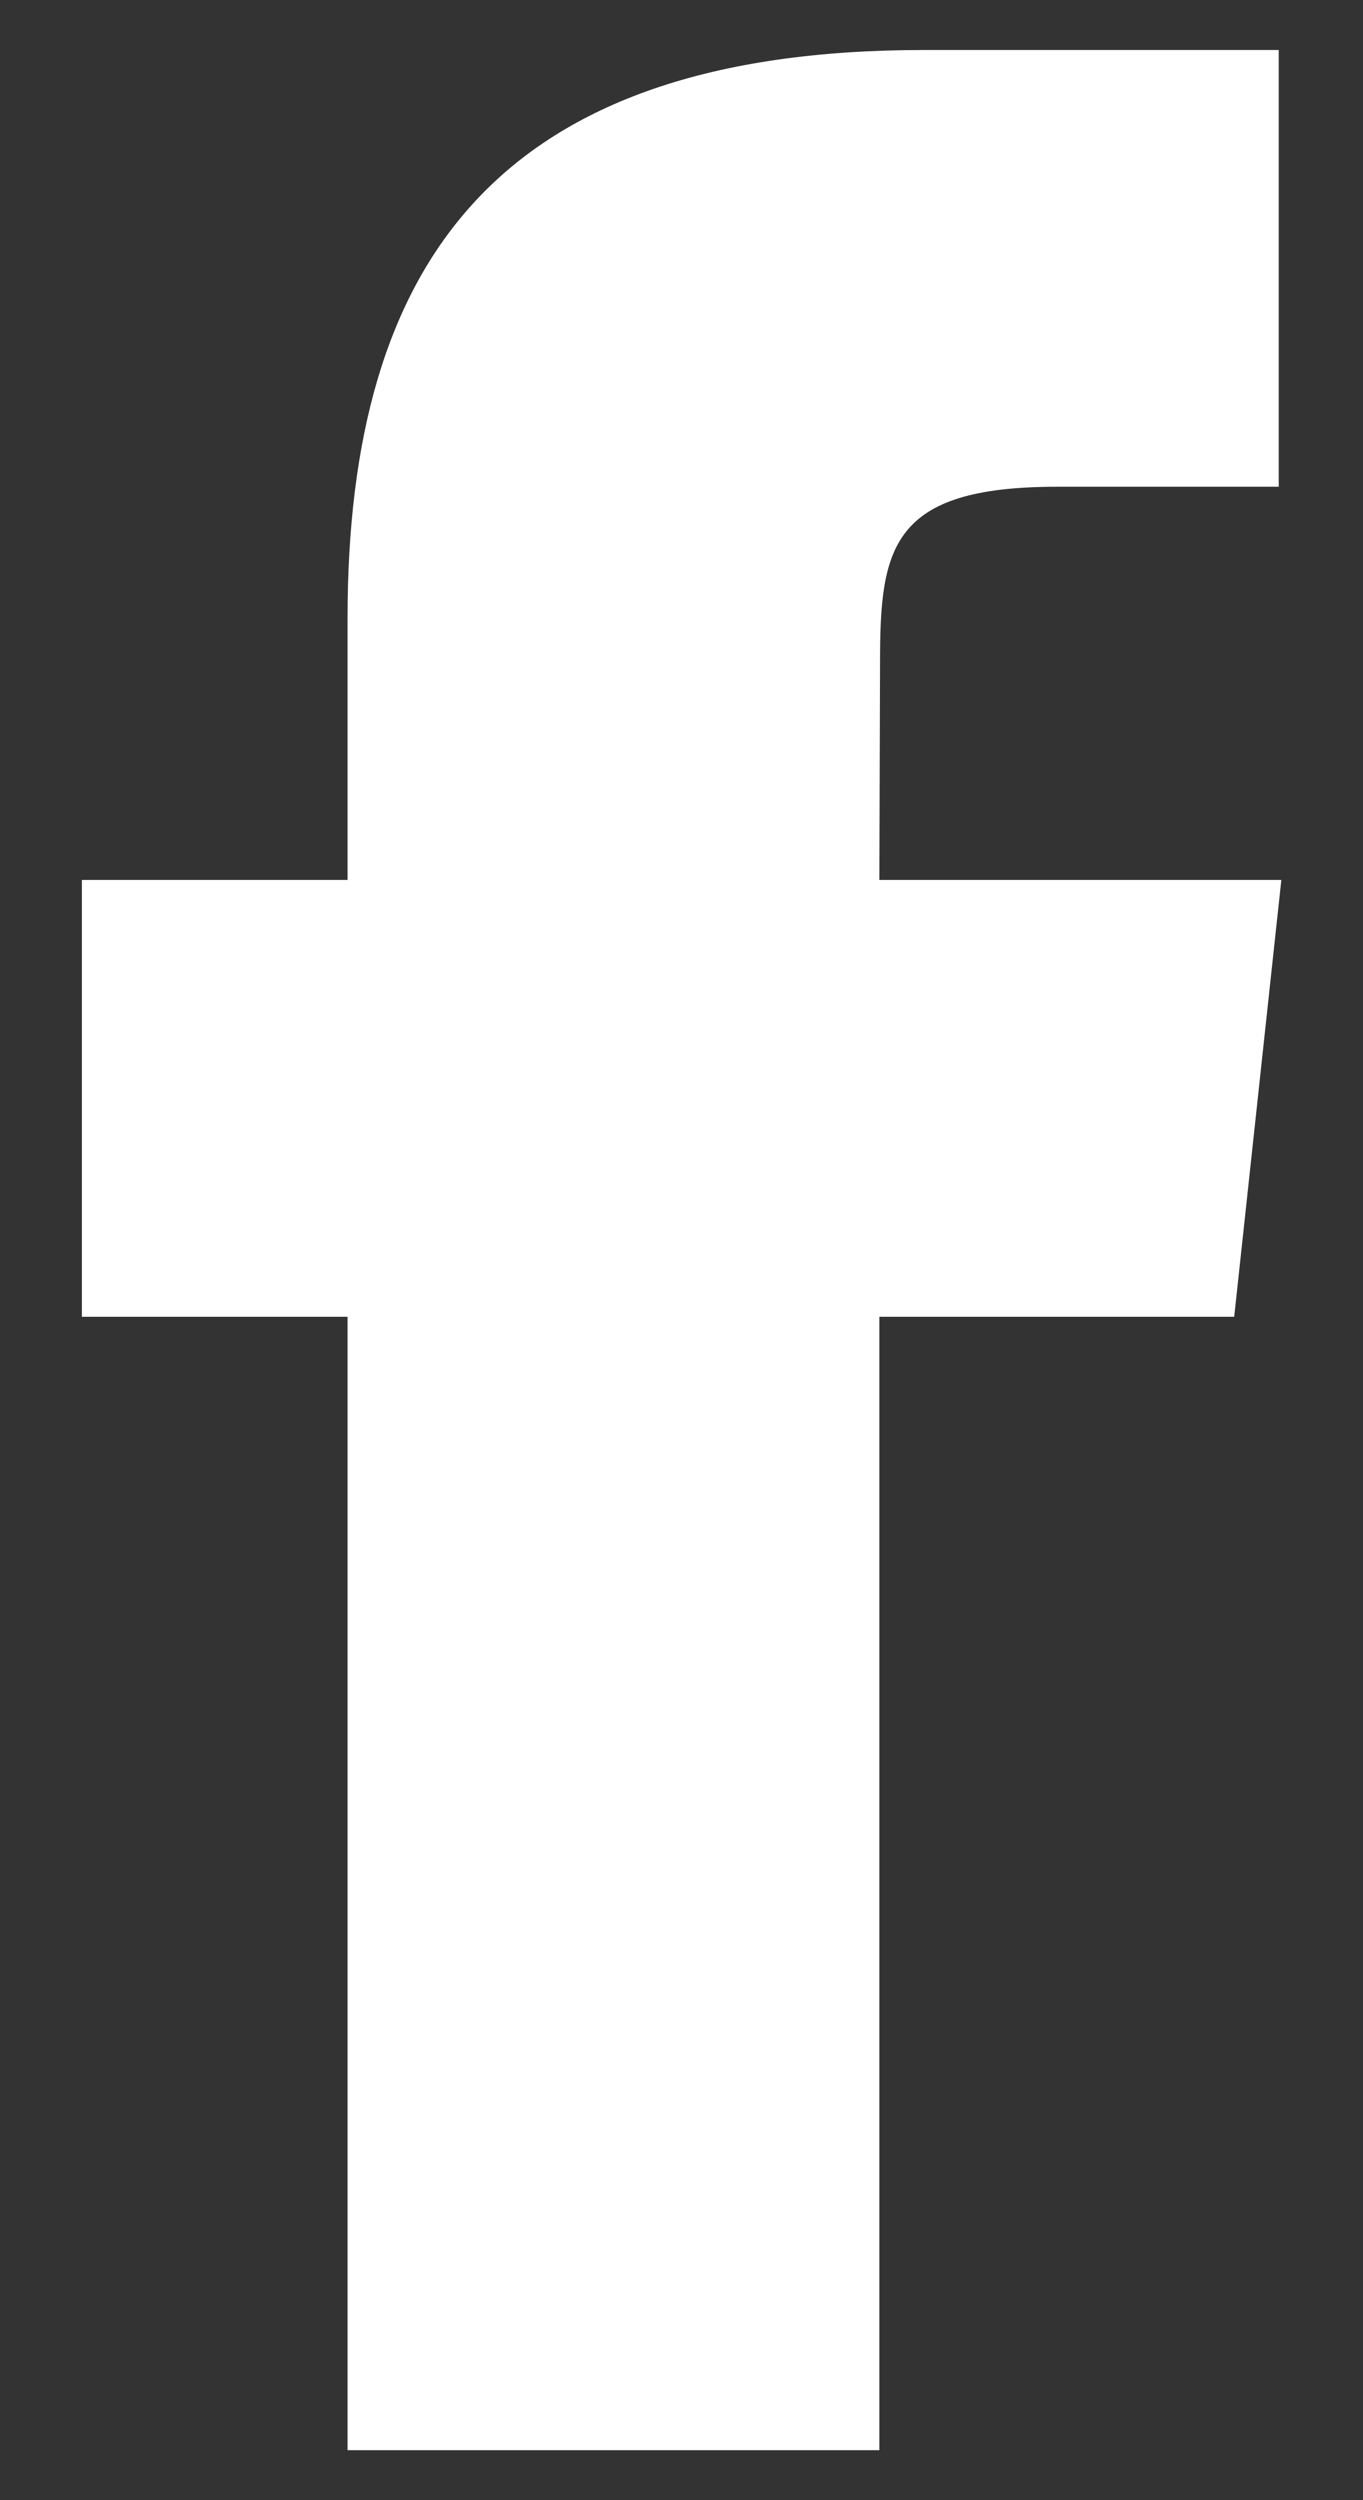
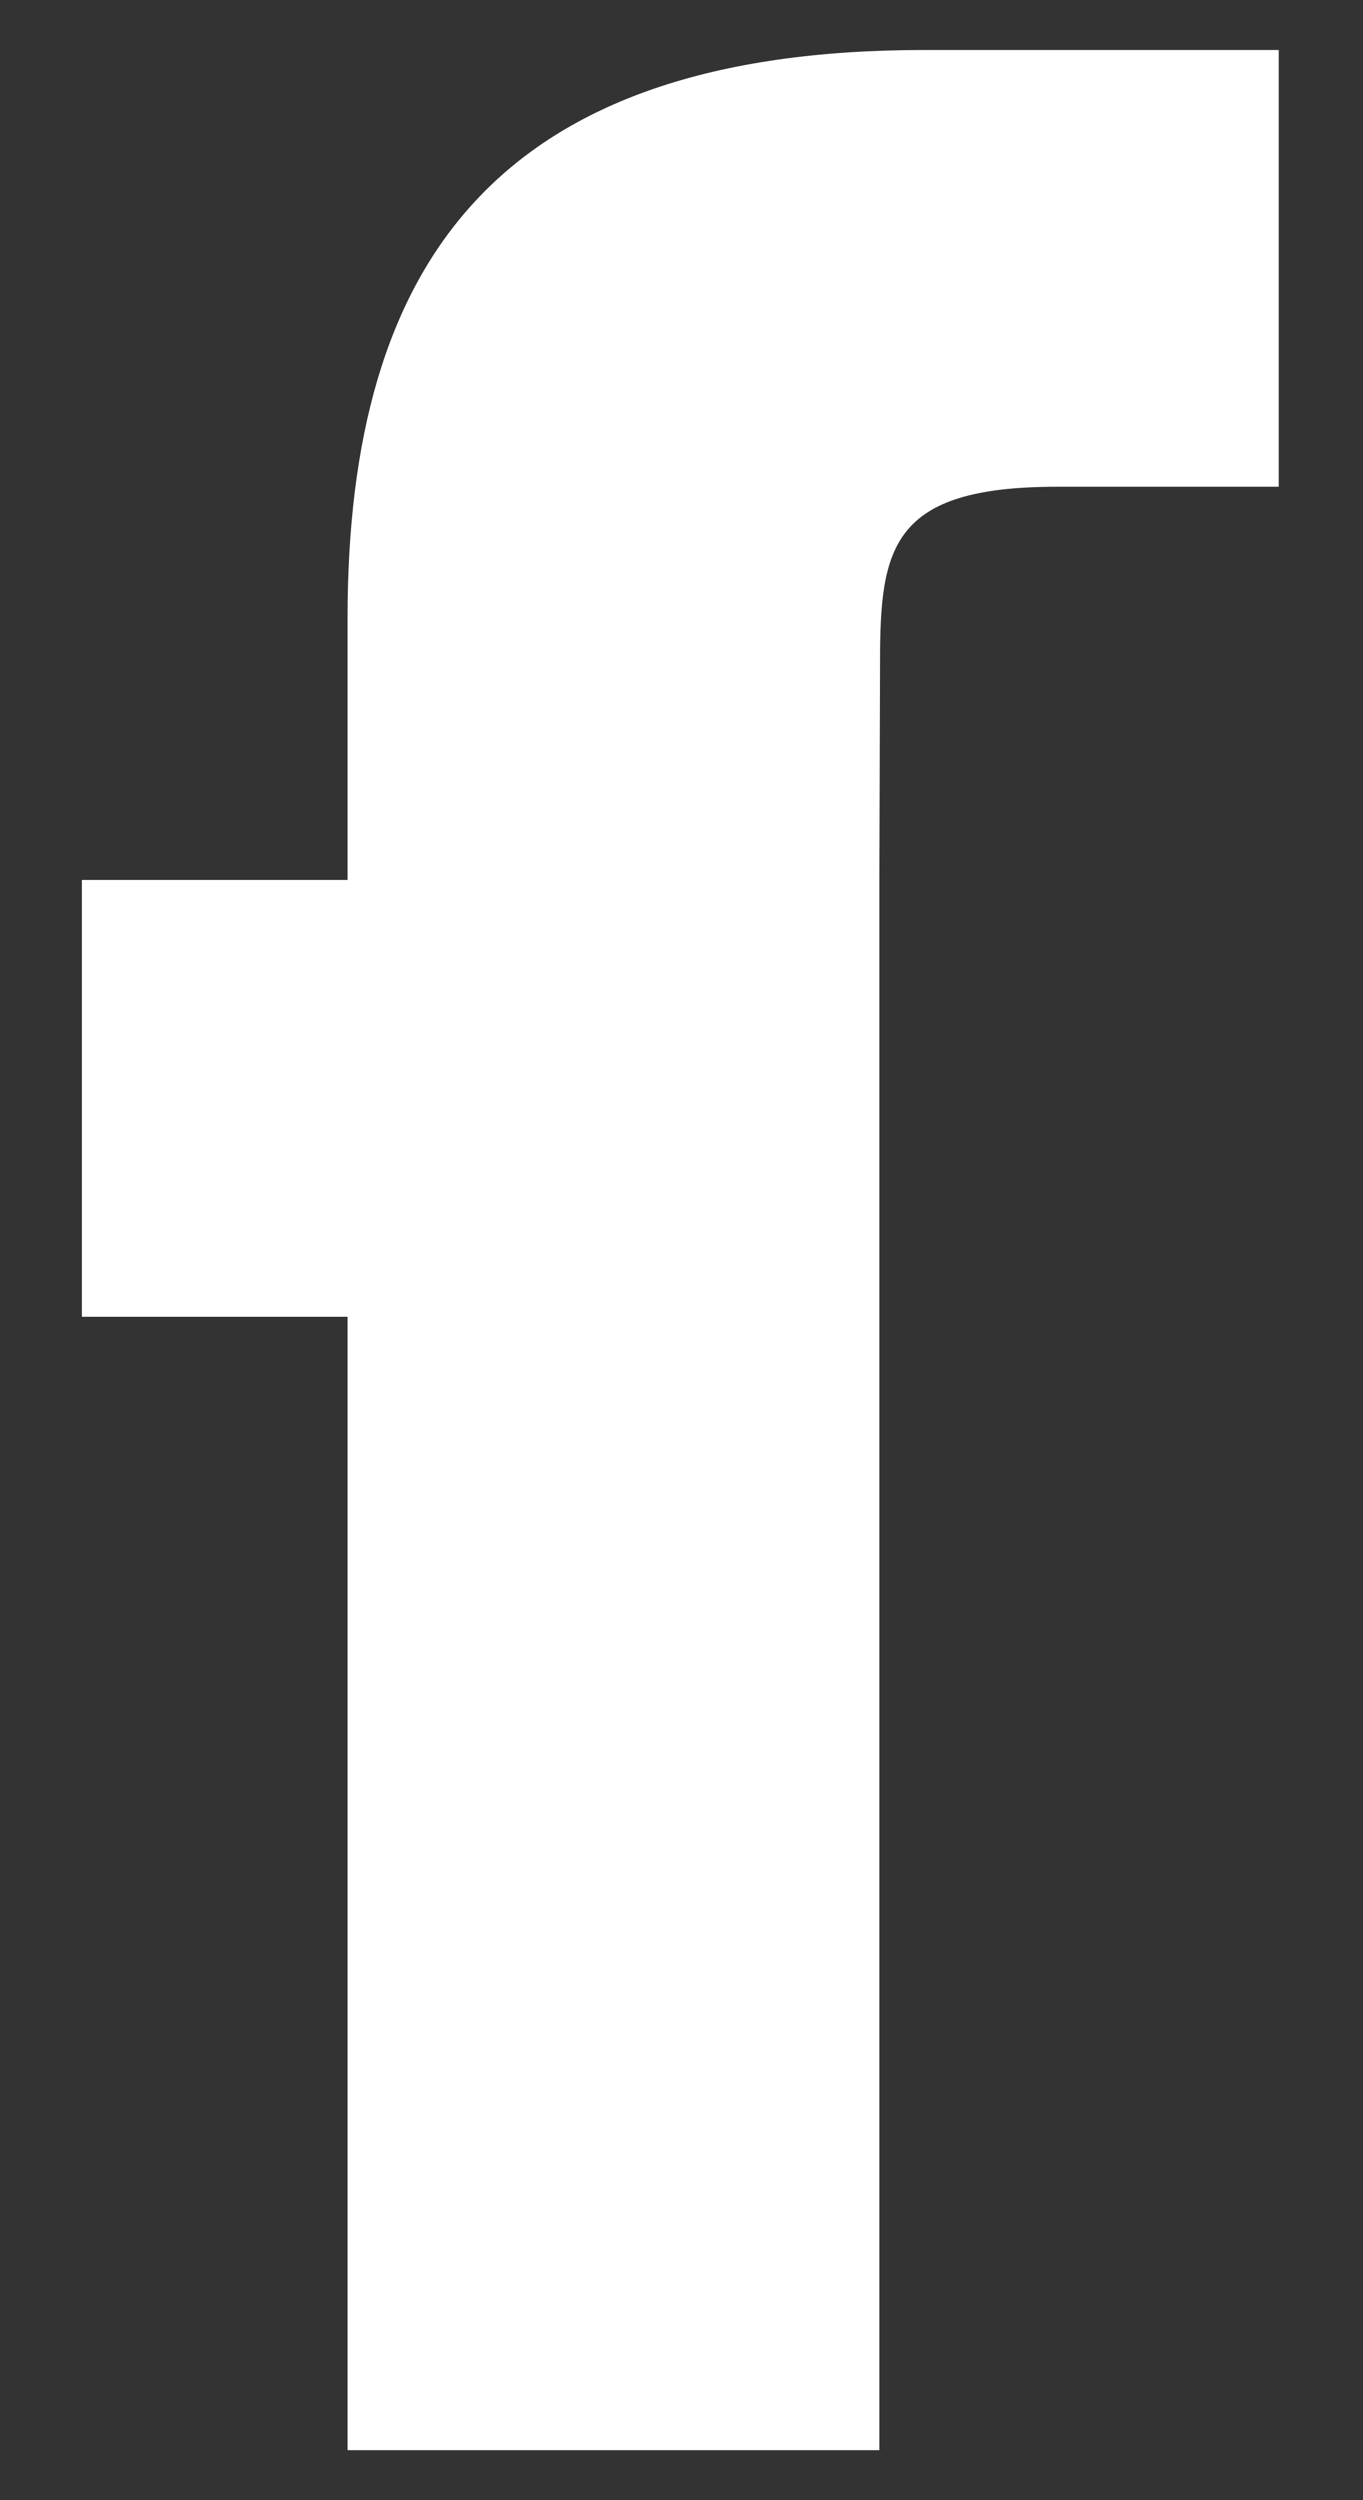
<svg xmlns="http://www.w3.org/2000/svg" width="12" height="22" viewBox="0 0 12 22" fill="none">
  <rect x="0" y="0" width="12" height="22" fill="#333333" stroke="none" />
-   <path fill-rule="evenodd" clip-rule="evenodd" d="M7.742 21.56H3.06V11.587H0.721V7.743H3.06V5.438C3.06 2.305 4.381 0.44 8.134 0.44H11.258V4.283H9.306C7.845 4.283 7.748 4.819 7.748 5.822L7.742 7.743H11.281L10.866 11.587H7.742V21.56Z" fill="white" />
+   <path fill-rule="evenodd" clip-rule="evenodd" d="M7.742 21.56H3.06V11.587H0.721V7.743H3.06V5.438C3.06 2.305 4.381 0.44 8.134 0.44H11.258V4.283H9.306C7.845 4.283 7.748 4.819 7.748 5.822L7.742 7.743H11.281H7.742V21.56Z" fill="white" />
</svg>